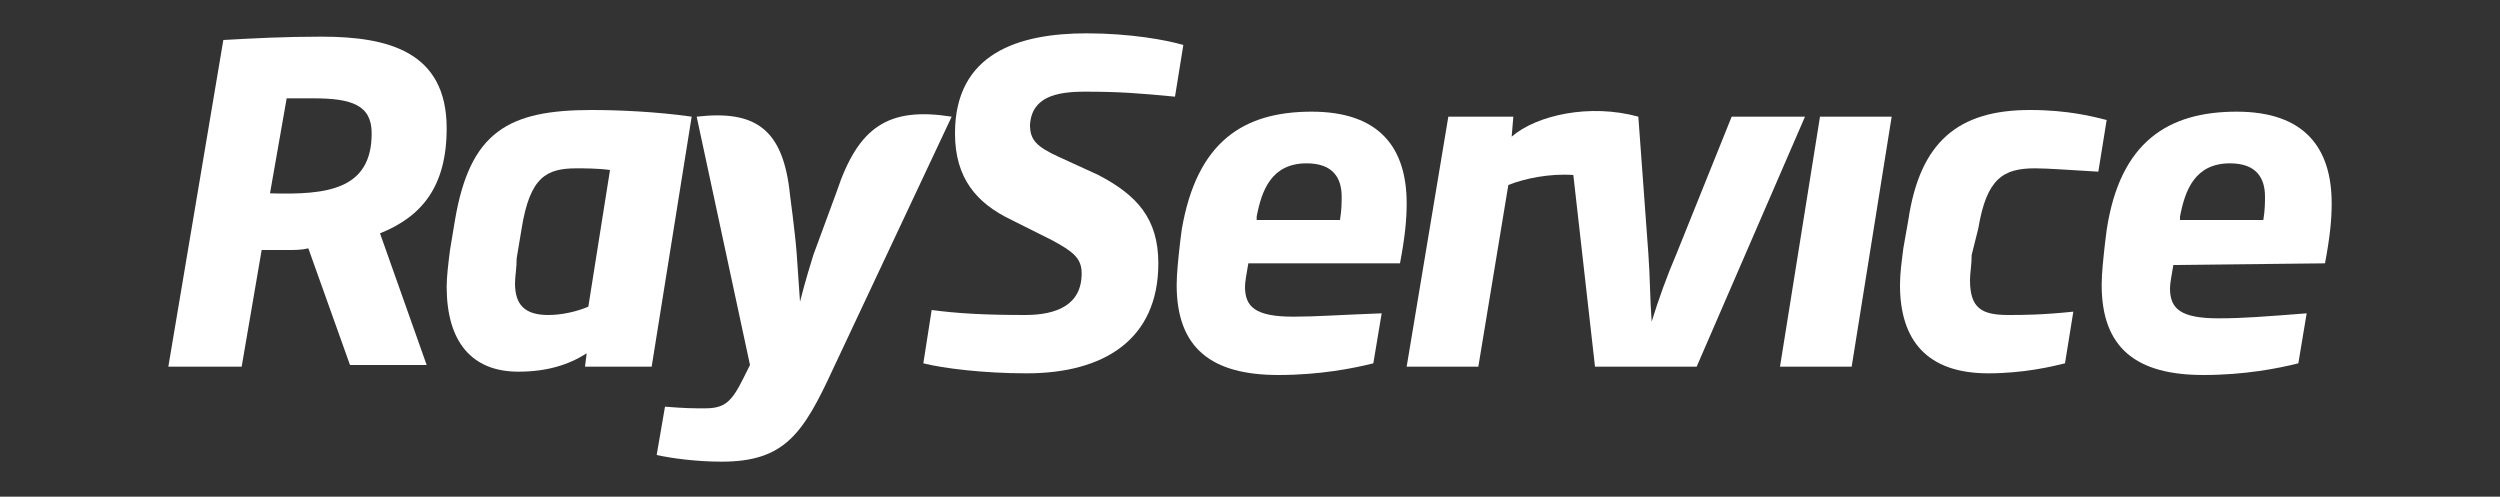
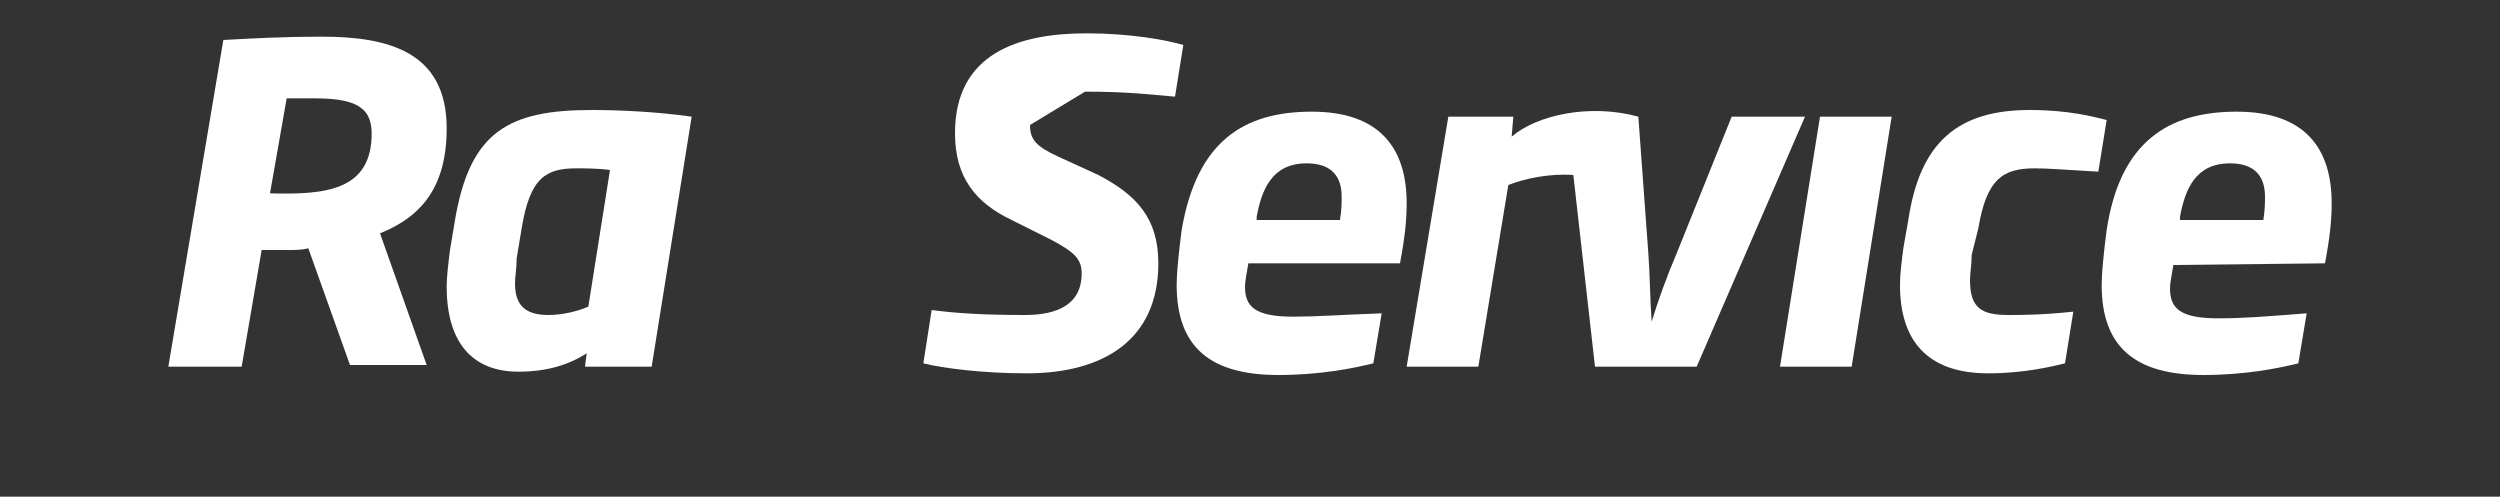
<svg xmlns="http://www.w3.org/2000/svg" version="1.1" id="Vrstva_1" x="0px" y="0px" viewBox="0 0 150 29.8" style="enable-background:new 0 0 150 29.8;" xml:space="preserve">
  <rect x="0" y="0" width="150" height="29.8" fill="#333333" stroke="none" />
  <style type="text/css">
	.st0{fill:white;}
</style>
  <g>
    <g>
      <path class="st0" d="M26.8,7.7c0-4.6-3.5-5.5-7.5-5.5c-2.3,0-4.1,0.1-5.9,0.2L10.1,22h4.4l1.2-7c0.5,0,1.1,0,1.6,0    c0.4,0,0.8,0,1.2-0.1l2.5,7h4.6l-2.8-7.9C25.3,13,26.8,11.2,26.8,7.7z M16.2,11.6l1-5.7c0.6,0,1,0,1.6,0c2.3,0,3.5,0.4,3.5,2.1    C22.3,11.4,19.6,11.7,16.2,11.6z" />
      <path class="st0" d="M35.5,6.6c-5,0-7.3,1.3-8.2,6.6l-0.3,1.8c-0.1,0.8-0.2,1.6-0.2,2.2c0,3.3,1.5,5.1,4.3,5.1    c1.7,0,3-0.4,4.1-1.1L35.1,22h4l2.4-15C39.4,6.7,37.1,6.6,35.5,6.6z M35.3,18.4c-0.7,0.3-1.6,0.5-2.4,0.5c-1.4,0-2-0.6-2-1.9    c0-0.4,0.1-0.9,0.1-1.5l0.3-1.8c0.5-3.1,1.5-3.6,3.3-3.6c0.4,0,1.3,0,2,0.1L35.3,18.4z" />
-       <path class="st0" d="M50.2,11.5l-1.4,3.8c-0.5,1.6-0.8,2.8-0.8,2.8s-0.1-1.5-0.2-2.9c-0.1-1.3-0.4-3.5-0.4-3.5    C47,7.7,45.3,6.6,41.8,7L45,21.9l-0.4,0.8c-0.7,1.4-1.1,1.8-2.3,1.8c-0.7,0-1.2,0-2.4-0.1l-0.5,2.9c0.9,0.2,2.4,0.4,3.9,0.4    c3.8,0,4.9-1.7,6.7-5.6L57.1,7C53.3,6.4,51.5,7.6,50.2,11.5z" />
    </g>
    <g>
-       <path class="st0" d="M65.1,5.5c2.1,0,3.3,0.1,5.4,0.3L71,2.7c-1-0.3-3.2-0.7-5.8-0.7c-4.1,0-7.9,1.2-7.9,6c0,2.7,1.3,4.2,3.4,5.2    l2.4,1.2c1.3,0.7,1.8,1.1,1.8,2c0,1.9-1.5,2.5-3.4,2.5c-2.5,0-4.1-0.1-5.6-0.3l-0.5,3.2c1.2,0.3,3.6,0.6,6.2,0.6    c4.6,0,7.9-2,7.9-6.6c0-2.7-1.3-4.1-3.6-5.3l-2.4-1.1c-1.3-0.6-1.7-1-1.7-1.9C61.9,5.8,63.4,5.5,65.1,5.5z" />
+       <path class="st0" d="M65.1,5.5c2.1,0,3.3,0.1,5.4,0.3L71,2.7c-1-0.3-3.2-0.7-5.8-0.7c-4.1,0-7.9,1.2-7.9,6c0,2.7,1.3,4.2,3.4,5.2    l2.4,1.2c1.3,0.7,1.8,1.1,1.8,2c0,1.9-1.5,2.5-3.4,2.5c-2.5,0-4.1-0.1-5.6-0.3l-0.5,3.2c1.2,0.3,3.6,0.6,6.2,0.6    c4.6,0,7.9-2,7.9-6.6c0-2.7-1.3-4.1-3.6-5.3l-2.4-1.1c-1.3-0.6-1.7-1-1.7-1.9z" />
      <path class="st0" d="M84,15.8c0.3-1.6,0.4-2.6,0.4-3.6c0-3.3-1.6-5.5-5.7-5.5c-4.1,0-6.9,1.8-7.8,7.1l-0.1,0.8    c-0.1,0.9-0.2,1.8-0.2,2.5c0,3.8,2.1,5.4,6.1,5.4c2.5,0,4.5-0.4,5.7-0.7l0.5-3C80.2,18.9,79,19,77.6,19c-2.3,0-2.9-0.6-2.9-1.8    c0-0.3,0.1-0.8,0.2-1.4L84,15.8L84,15.8z M75.4,13c0.3-1.6,0.9-3.2,3-3.2c1.6,0,2.1,0.9,2.1,2c0,0.3,0,0.8-0.1,1.4h-5L75.4,13z" />
      <path class="st0" d="M103.9,7l-3.3,8.2c-0.6,1.4-1.1,2.8-1.5,4.1C99,18,99,16.5,98.9,15.2L98.3,7c-2.9-0.8-6.1-0.1-7.6,1.2L90.8,7    h-3.9l-2.5,15h4.3l1.8-10.9c1-0.4,2.5-0.7,3.9-0.6L95.7,22h6.1l6.5-15H103.9z" />
      <polygon class="st0" points="106.8,22 111.1,22 113.5,7 109.2,7   " />
      <path class="st0" d="M118.7,13.7c0.5-3,1.5-3.6,3.4-3.6c0.8,0,2,0.1,3.8,0.2l0.5-3.1c-0.8-0.2-2.3-0.6-4.6-0.6    c-4.3,0-6.6,1.9-7.3,6.6l-0.3,1.7c-0.1,0.8-0.2,1.5-0.2,2.2c0,3.3,1.6,5.3,5.3,5.3c2.1,0,3.8-0.4,4.6-0.6l0.5-3.1    c-1.9,0.2-3.1,0.2-3.9,0.2c-1.6,0-2.3-0.4-2.3-2.1c0-0.4,0.1-0.9,0.1-1.5L118.7,13.7z" />
      <path class="st0" d="M139.5,15.8c0.3-1.6,0.4-2.6,0.4-3.6c0-3.3-1.6-5.5-5.7-5.5c-4.1,0-7,1.8-7.8,7.1l-0.1,0.8    c-0.1,0.9-0.2,1.8-0.2,2.5c0,3.8,2.1,5.4,6.1,5.4c2.5,0,4.5-0.4,5.7-0.7l0.5-3c-2.6,0.2-3.8,0.3-5.3,0.3c-2.3,0-2.9-0.6-2.9-1.8    c0-0.3,0.1-0.8,0.2-1.4L139.5,15.8L139.5,15.8z M130.8,13c0.3-1.6,0.9-3.2,3-3.2c1.6,0,2.1,0.9,2.1,2c0,0.3,0,0.8-0.1,1.4h-5    L130.8,13z" />
    </g>
  </g>
</svg>